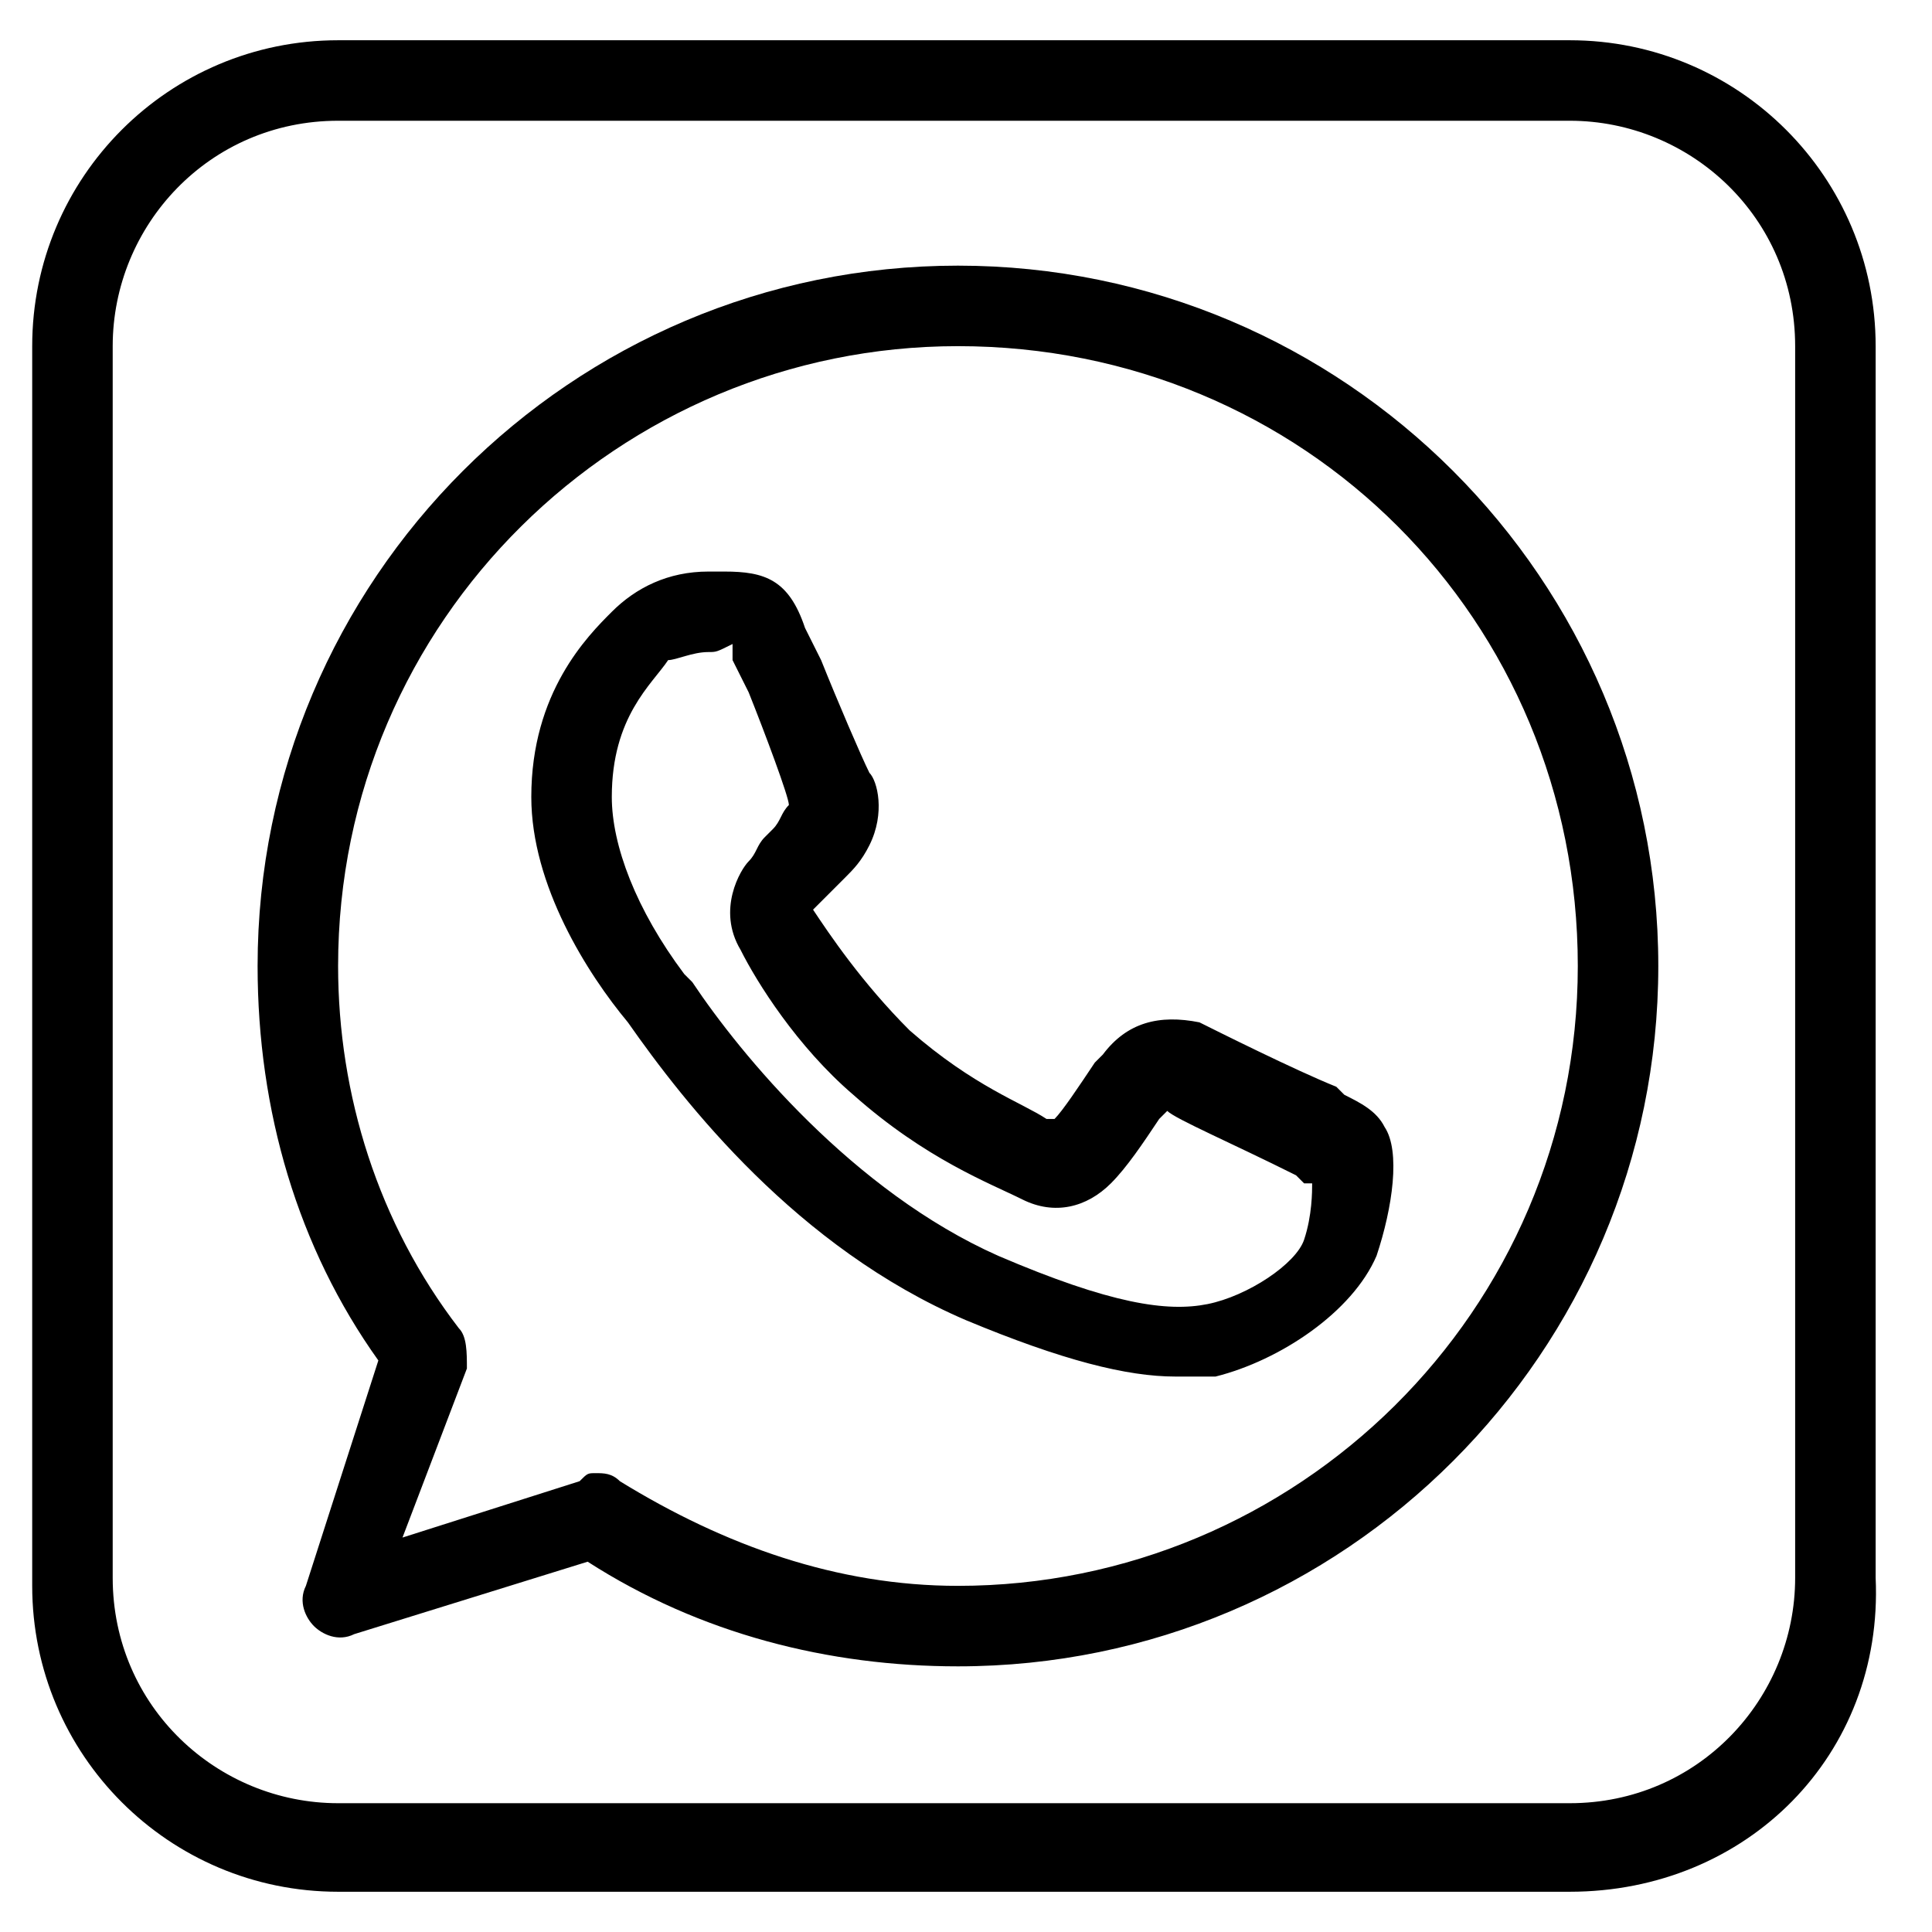
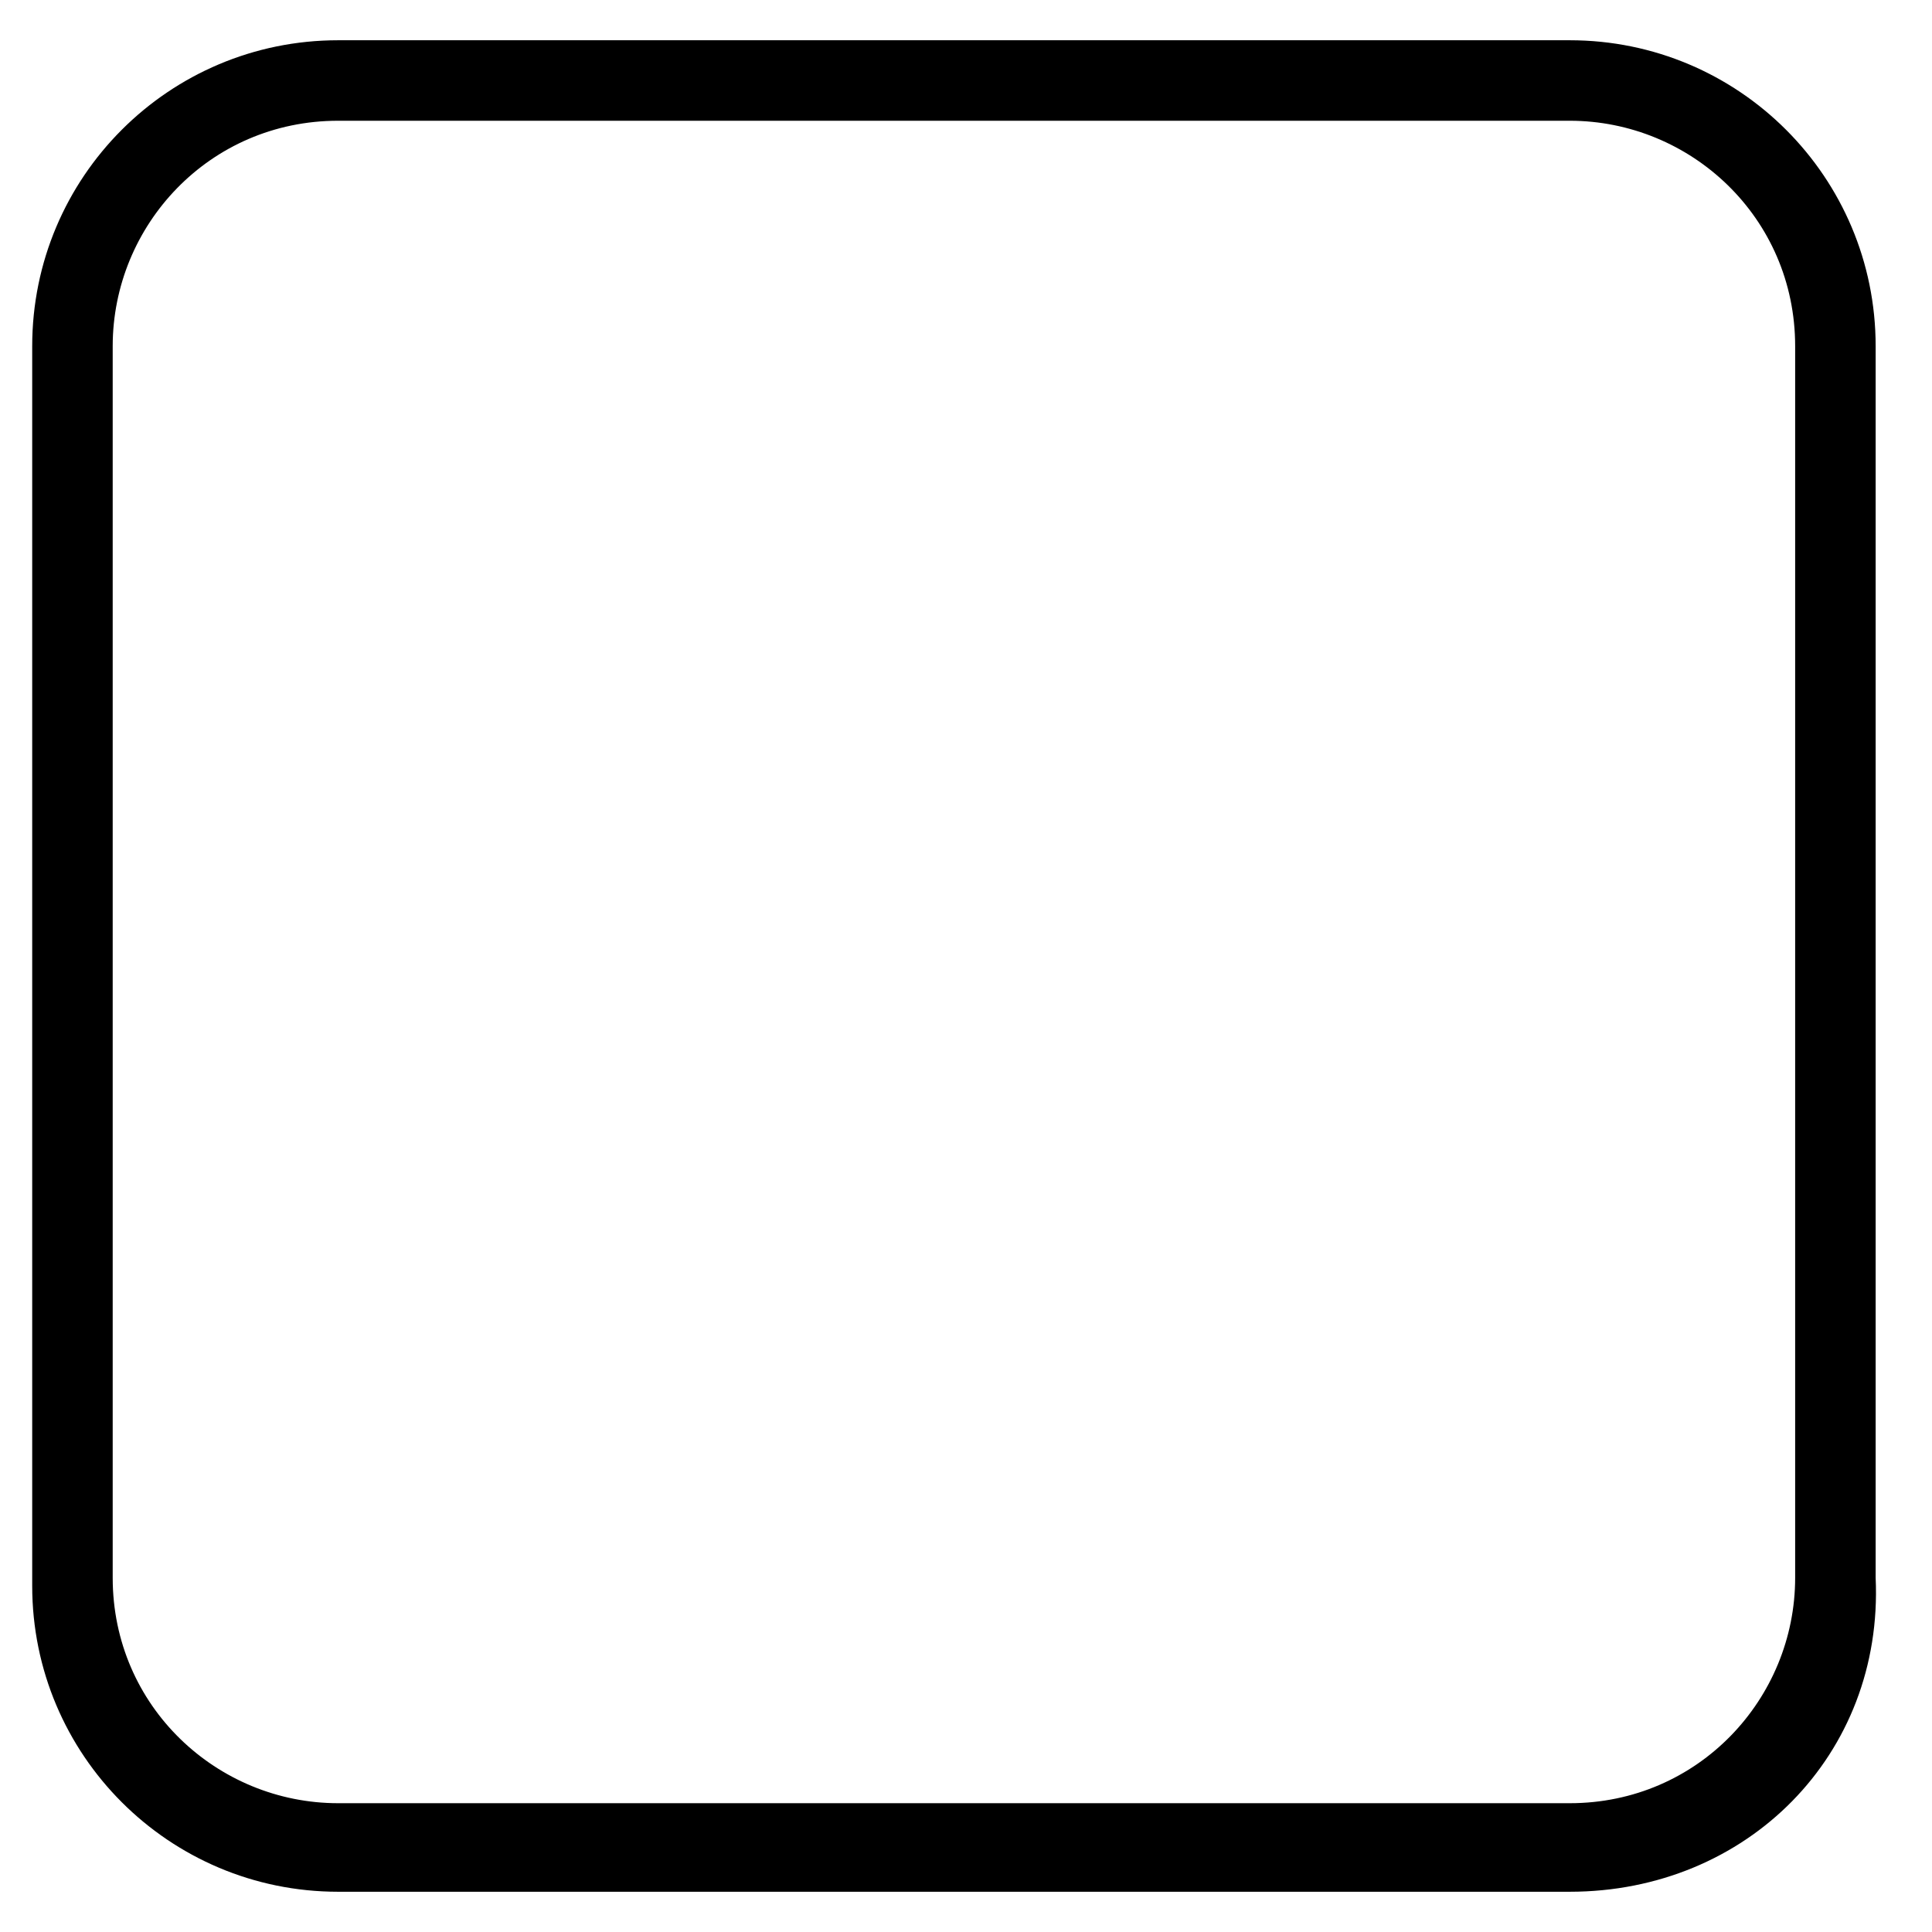
<svg xmlns="http://www.w3.org/2000/svg" enable-background="new 0 0 24 24" height="24px" id="Layer_1" version="1.1" viewBox="0 0 24 24" width="24px" xml:space="preserve">
  <g>
    <g>
      <path d="M19.5,23.5H4.2c-2.1,0-3.8-1.7-3.8-3.8V4.3c0-2.1,1.7-3.8,3.8-3.8h15.3c2.1,0,3.8,1.7,3.8,3.8v15.3    C23.4,21.8,21.7,23.5,19.5,23.5z M4.2,1.5c-1.6,0-2.8,1.3-2.8,2.8v15.3c0,1.6,1.3,2.8,2.8,2.8h15.3c1.6,0,2.8-1.3,2.8-2.8V4.3    c0-1.6-1.3-2.8-2.8-2.8H4.2z" />
    </g>
    <g>
      <g>
        <g>
-           <path d="M11.9,20.7c-1.6,0-3.2-0.4-4.6-1.3l-2.9,0.9c-0.2,0.1-0.4,0-0.5-0.1c-0.1-0.1-0.2-0.3-0.1-0.5l0.9-2.8      c-1-1.4-1.5-3.1-1.5-4.9c0-4.8,3.9-8.7,8.7-8.7c4.8,0,8.7,3.9,8.7,8.7S16.7,20.7,11.9,20.7z M7.4,18.3c0.1,0,0.2,0,0.3,0.1      c1.3,0.8,2.7,1.3,4.2,1.3c4.2,0,7.7-3.4,7.7-7.7s-3.4-7.7-7.7-7.7c-4.2,0-7.7,3.4-7.7,7.7c0,1.6,0.5,3.2,1.5,4.5      c0.1,0.1,0.1,0.3,0.1,0.5L5,19.1l2.2-0.7C7.3,18.3,7.3,18.3,7.4,18.3z M14.6,17.1c-0.6,0-1.4-0.2-2.6-0.7      c-2.1-0.9-3.5-2.7-4.2-3.7C7.3,12.1,6.6,11,6.6,9.9c0-1.3,0.7-2,1-2.3c0.3-0.3,0.7-0.5,1.2-0.5c0.1,0,0.2,0,0.2,0      c0.5,0,0.8,0.1,1,0.7l0.2,0.4c0.2,0.5,0.5,1.2,0.6,1.4c0.1,0.1,0.2,0.5,0,0.9c-0.1,0.2-0.2,0.3-0.3,0.4      c-0.1,0.1-0.1,0.1-0.2,0.2c-0.1,0.1-0.1,0.1-0.2,0.2c0,0,0,0,0,0c0.2,0.3,0.6,0.9,1.2,1.5c0.8,0.7,1.4,0.9,1.7,1.1l0.1,0      c0.1-0.1,0.3-0.4,0.5-0.7l0.1-0.1c0.3-0.4,0.7-0.5,1.2-0.4c0.2,0.1,1.2,0.6,1.7,0.8l0.1,0.1c0.2,0.1,0.4,0.2,0.5,0.4      c0.2,0.3,0.1,1-0.1,1.6c-0.3,0.7-1.2,1.3-2,1.5C15,17.1,14.8,17.1,14.6,17.1z M8.8,8.1c-0.2,0-0.4,0.1-0.5,0.1      C8.1,8.5,7.6,8.9,7.6,9.9c0,0.6,0.3,1.4,0.9,2.2l0.1,0.1c0.6,0.9,2,2.6,3.8,3.4c1.4,0.6,2.1,0.7,2.6,0.6      c0.5-0.1,1.1-0.5,1.2-0.8c0.1-0.3,0.1-0.6,0.1-0.7c0,0,0,0-0.1,0l-0.1-0.1c-0.8-0.4-1.5-0.7-1.6-0.8l-0.1,0.1      c-0.2,0.3-0.4,0.6-0.6,0.8c-0.3,0.3-0.7,0.4-1.1,0.2c-0.4-0.2-1.2-0.5-2.1-1.3c-0.7-0.6-1.2-1.4-1.4-1.8c-0.3-0.5,0-1,0.1-1.1      c0.1-0.1,0.1-0.2,0.2-0.3l0.1-0.1c0.1-0.1,0.1-0.2,0.2-0.3C9.8,9.9,9.5,9.1,9.3,8.6L9.1,8.2C9.1,8.1,9.1,8,9.1,8      C8.9,8.1,8.9,8.1,8.8,8.1z" />
-         </g>
+           </g>
      </g>
    </g>
  </g>
</svg>